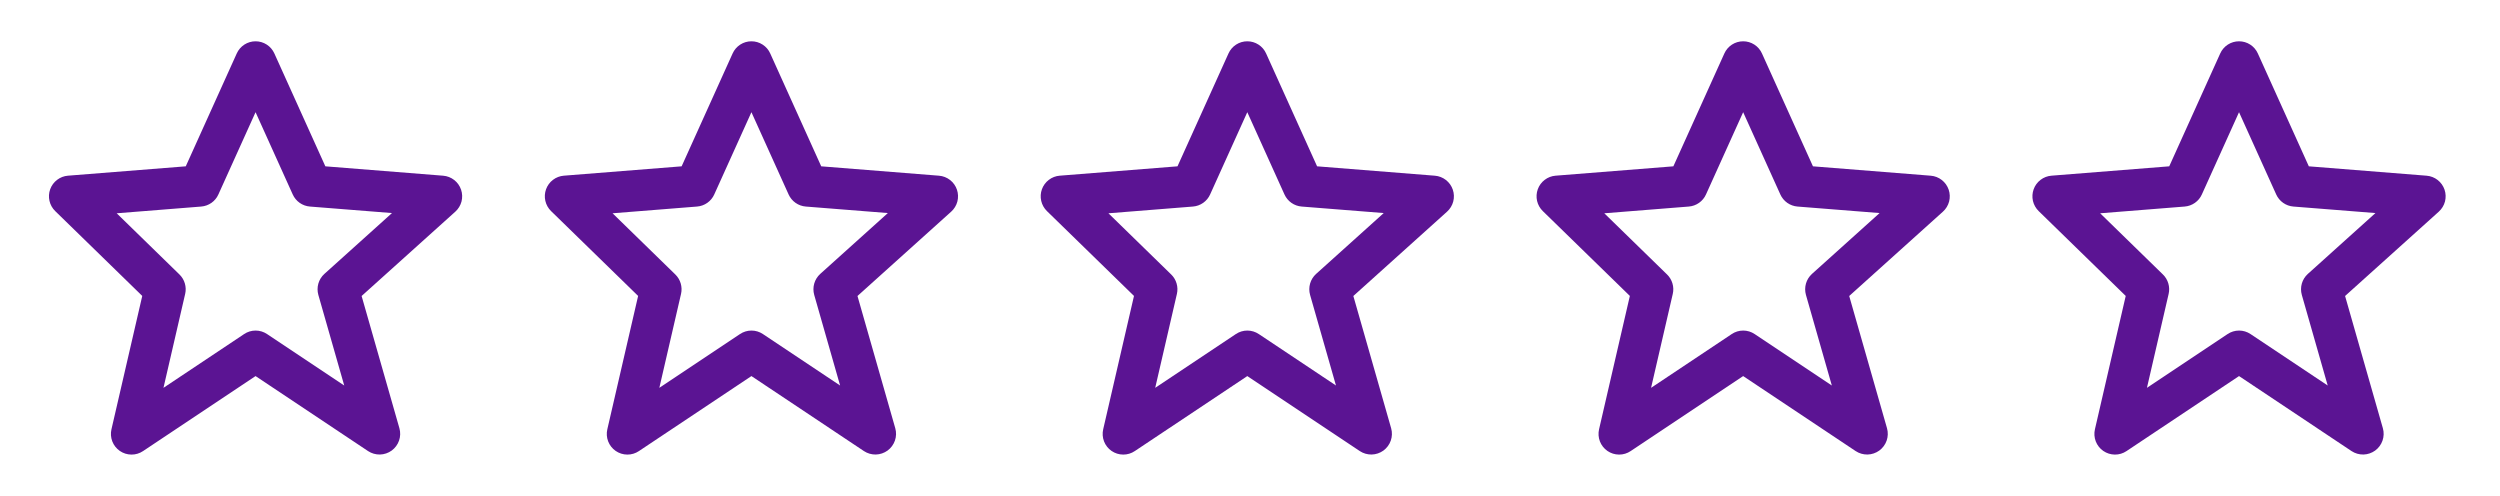
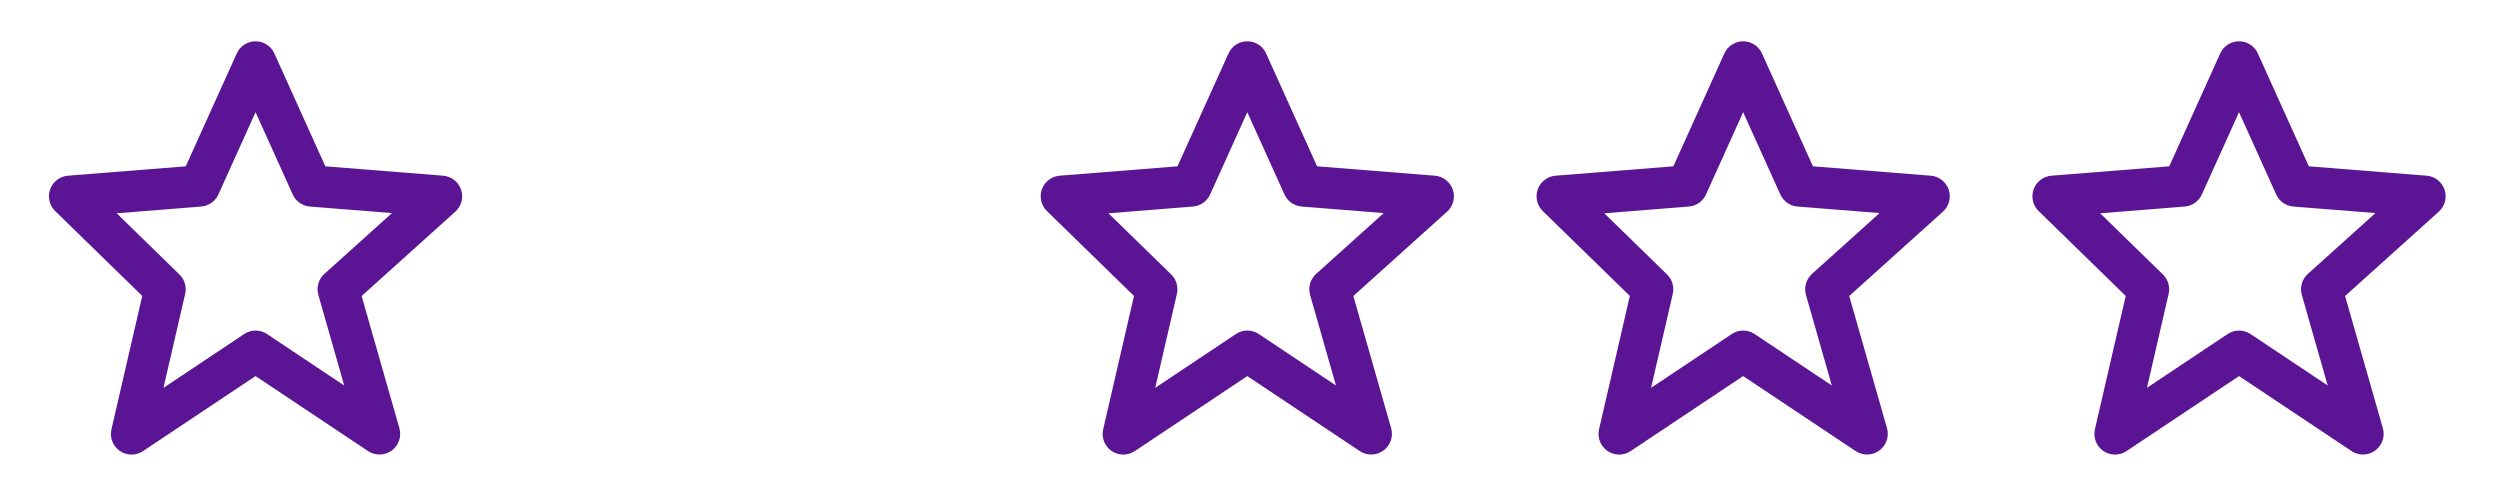
<svg xmlns="http://www.w3.org/2000/svg" width="121" height="24" viewBox="0 0 121 24" fill="none">
  <path d="M6.885 14.323L5.395 20.775C5.349 20.97 5.363 21.175 5.435 21.363C5.507 21.55 5.634 21.711 5.799 21.825C5.964 21.939 6.16 22.001 6.361 22.002C6.561 22.004 6.758 21.944 6.924 21.832L12.369 18.202L17.814 21.832C17.985 21.945 18.185 22.003 18.39 21.999C18.594 21.994 18.792 21.927 18.958 21.807C19.123 21.686 19.247 21.518 19.314 21.325C19.381 21.132 19.387 20.923 19.331 20.726L17.502 14.326L22.038 10.244C22.183 10.113 22.287 9.943 22.337 9.754C22.386 9.564 22.379 9.365 22.316 9.18C22.253 8.995 22.138 8.832 21.983 8.712C21.829 8.592 21.643 8.519 21.448 8.504L15.747 8.05L13.28 2.589C13.201 2.413 13.074 2.264 12.912 2.159C12.75 2.054 12.562 1.999 12.369 1.999C12.177 1.999 11.988 2.054 11.826 2.159C11.665 2.264 11.537 2.413 11.458 2.589L8.991 8.05L3.29 8.503C3.099 8.518 2.916 8.588 2.763 8.705C2.61 8.821 2.494 8.979 2.429 9.16C2.363 9.341 2.352 9.536 2.395 9.724C2.438 9.911 2.534 10.082 2.671 10.216L6.885 14.323ZM9.738 9.997C9.917 9.983 10.088 9.921 10.235 9.818C10.381 9.715 10.497 9.574 10.57 9.411L12.369 5.43L14.168 9.411C14.242 9.574 14.357 9.715 14.504 9.818C14.65 9.921 14.822 9.983 15 9.997L18.972 10.312L15.701 13.256C15.417 13.512 15.304 13.906 15.408 14.274L16.661 18.659L12.925 16.168C12.761 16.058 12.568 15.999 12.371 15.999C12.173 15.999 11.98 16.058 11.816 16.168L7.912 18.771L8.962 14.225C9.001 14.058 8.995 13.883 8.947 13.719C8.899 13.554 8.809 13.405 8.686 13.285L5.648 10.323L9.738 9.997Z" fill="#5B1493" />
-   <path d="M30.885 14.323L29.395 20.775C29.349 20.97 29.363 21.175 29.435 21.363C29.507 21.55 29.634 21.711 29.799 21.825C29.964 21.939 30.16 22.001 30.36 22.002C30.561 22.004 30.758 21.944 30.924 21.832L36.369 18.202L41.814 21.832C41.984 21.945 42.185 22.003 42.39 21.999C42.594 21.994 42.792 21.927 42.958 21.807C43.123 21.686 43.247 21.518 43.314 21.325C43.381 21.132 43.387 20.923 43.331 20.726L41.502 14.326L46.038 10.244C46.183 10.113 46.287 9.943 46.337 9.754C46.386 9.564 46.379 9.365 46.316 9.18C46.253 8.995 46.138 8.832 45.983 8.712C45.829 8.592 45.643 8.519 45.448 8.504L39.747 8.05L37.28 2.589C37.202 2.413 37.074 2.264 36.912 2.159C36.75 2.054 36.562 1.999 36.369 1.999C36.176 1.999 35.988 2.054 35.826 2.159C35.665 2.264 35.537 2.413 35.458 2.589L32.991 8.05L27.29 8.503C27.099 8.518 26.916 8.588 26.763 8.705C26.61 8.821 26.494 8.979 26.429 9.16C26.363 9.341 26.352 9.536 26.395 9.724C26.438 9.911 26.534 10.082 26.671 10.216L30.885 14.323ZM33.738 9.997C33.917 9.983 34.088 9.921 34.234 9.818C34.381 9.715 34.497 9.574 34.57 9.411L36.369 5.43L38.168 9.411C38.242 9.574 38.358 9.715 38.504 9.818C38.65 9.921 38.822 9.983 39 9.997L42.972 10.312L39.701 13.256C39.417 13.512 39.304 13.906 39.408 14.274L40.661 18.659L36.925 16.168C36.761 16.058 36.568 15.999 36.371 15.999C36.173 15.999 35.98 16.058 35.816 16.168L31.912 18.771L32.962 14.225C33.001 14.058 32.995 13.883 32.947 13.719C32.899 13.554 32.809 13.405 32.686 13.285L29.648 10.323L33.738 9.997Z" fill="#5B1493" />
  <path d="M54.885 14.323L53.395 20.775C53.349 20.97 53.363 21.175 53.435 21.363C53.507 21.55 53.634 21.711 53.799 21.825C53.964 21.939 54.16 22.001 54.361 22.002C54.561 22.004 54.758 21.944 54.924 21.832L60.369 18.202L65.814 21.832C65.984 21.945 66.185 22.003 66.39 21.999C66.594 21.994 66.792 21.927 66.958 21.807C67.123 21.686 67.247 21.518 67.314 21.325C67.381 21.132 67.387 20.923 67.331 20.726L65.502 14.326L70.038 10.244C70.183 10.113 70.287 9.943 70.337 9.754C70.386 9.564 70.379 9.365 70.316 9.18C70.253 8.995 70.138 8.832 69.983 8.712C69.829 8.592 69.643 8.519 69.448 8.504L63.747 8.05L61.28 2.589C61.202 2.413 61.074 2.264 60.912 2.159C60.75 2.054 60.562 1.999 60.369 1.999C60.176 1.999 59.988 2.054 59.826 2.159C59.665 2.264 59.537 2.413 59.458 2.589L56.991 8.05L51.29 8.503C51.099 8.518 50.916 8.588 50.763 8.705C50.61 8.821 50.494 8.979 50.429 9.16C50.363 9.341 50.352 9.536 50.395 9.724C50.438 9.911 50.534 10.082 50.671 10.216L54.885 14.323ZM57.738 9.997C57.917 9.983 58.088 9.921 58.234 9.818C58.381 9.715 58.497 9.574 58.57 9.411L60.369 5.43L62.168 9.411C62.242 9.574 62.358 9.715 62.504 9.818C62.65 9.921 62.822 9.983 63 9.997L66.972 10.312L63.701 13.256C63.417 13.512 63.304 13.906 63.408 14.274L64.661 18.659L60.925 16.168C60.761 16.058 60.568 15.999 60.371 15.999C60.173 15.999 59.98 16.058 59.816 16.168L55.912 18.771L56.962 14.225C57.001 14.058 56.995 13.883 56.947 13.719C56.899 13.554 56.809 13.405 56.686 13.285L53.648 10.323L57.738 9.997Z" fill="#5B1493" />
  <path d="M78.885 14.323L77.395 20.775C77.349 20.97 77.363 21.175 77.435 21.363C77.507 21.55 77.634 21.711 77.799 21.825C77.964 21.939 78.16 22.001 78.361 22.002C78.561 22.004 78.758 21.944 78.924 21.832L84.369 18.202L89.814 21.832C89.984 21.945 90.185 22.003 90.39 21.999C90.594 21.994 90.792 21.927 90.958 21.807C91.123 21.686 91.247 21.518 91.314 21.325C91.381 21.132 91.387 20.923 91.331 20.726L89.502 14.326L94.038 10.244C94.183 10.113 94.287 9.943 94.337 9.754C94.386 9.564 94.379 9.365 94.316 9.18C94.253 8.995 94.138 8.832 93.983 8.712C93.829 8.592 93.643 8.519 93.448 8.504L87.747 8.05L85.28 2.589C85.201 2.413 85.074 2.264 84.912 2.159C84.75 2.054 84.562 1.999 84.369 1.999C84.177 1.999 83.988 2.054 83.826 2.159C83.665 2.264 83.537 2.413 83.458 2.589L80.991 8.05L75.29 8.503C75.099 8.518 74.915 8.588 74.763 8.705C74.61 8.821 74.494 8.979 74.429 9.16C74.363 9.341 74.352 9.536 74.394 9.724C74.438 9.911 74.534 10.082 74.671 10.216L78.885 14.323ZM81.738 9.997C81.917 9.983 82.088 9.921 82.234 9.818C82.381 9.715 82.497 9.574 82.57 9.411L84.369 5.43L86.168 9.411C86.242 9.574 86.358 9.715 86.504 9.818C86.65 9.921 86.822 9.983 87 9.997L90.972 10.312L87.701 13.256C87.417 13.512 87.304 13.906 87.408 14.274L88.661 18.659L84.925 16.168C84.761 16.058 84.568 15.999 84.371 15.999C84.173 15.999 83.98 16.058 83.816 16.168L79.912 18.771L80.962 14.225C81.001 14.058 80.996 13.883 80.947 13.719C80.899 13.554 80.809 13.405 80.686 13.285L77.648 10.323L81.738 9.997Z" fill="#5B1493" />
  <path d="M102.885 14.323L101.395 20.775C101.349 20.97 101.363 21.175 101.435 21.363C101.507 21.55 101.634 21.711 101.799 21.825C101.964 21.939 102.16 22.001 102.361 22.002C102.561 22.004 102.758 21.944 102.924 21.832L108.369 18.202L113.814 21.832C113.985 21.945 114.185 22.003 114.39 21.999C114.594 21.994 114.792 21.927 114.958 21.807C115.123 21.686 115.247 21.518 115.314 21.325C115.381 21.132 115.387 20.923 115.331 20.726L113.502 14.326L118.038 10.244C118.183 10.113 118.287 9.943 118.337 9.754C118.386 9.564 118.379 9.365 118.316 9.18C118.253 8.995 118.138 8.832 117.983 8.712C117.829 8.592 117.643 8.519 117.448 8.504L111.747 8.05L109.28 2.589C109.202 2.413 109.074 2.264 108.912 2.159C108.75 2.054 108.562 1.999 108.369 1.999C108.177 1.999 107.988 2.054 107.826 2.159C107.665 2.264 107.537 2.413 107.458 2.589L104.991 8.05L99.29 8.503C99.099 8.518 98.915 8.588 98.763 8.705C98.61 8.821 98.494 8.979 98.429 9.16C98.363 9.341 98.352 9.536 98.394 9.724C98.438 9.911 98.534 10.082 98.671 10.216L102.885 14.323ZM105.738 9.997C105.917 9.983 106.088 9.921 106.234 9.818C106.381 9.715 106.497 9.574 106.57 9.411L108.369 5.43L110.168 9.411C110.242 9.574 110.357 9.715 110.504 9.818C110.65 9.921 110.822 9.983 111 9.997L114.972 10.312L111.701 13.256C111.417 13.512 111.304 13.906 111.408 14.274L112.661 18.659L108.925 16.168C108.761 16.058 108.568 15.999 108.371 15.999C108.173 15.999 107.98 16.058 107.816 16.168L103.912 18.771L104.962 14.225C105.001 14.058 104.995 13.883 104.947 13.719C104.899 13.554 104.809 13.405 104.686 13.285L101.648 10.323L105.738 9.997Z" fill="#5B1493" />
</svg>